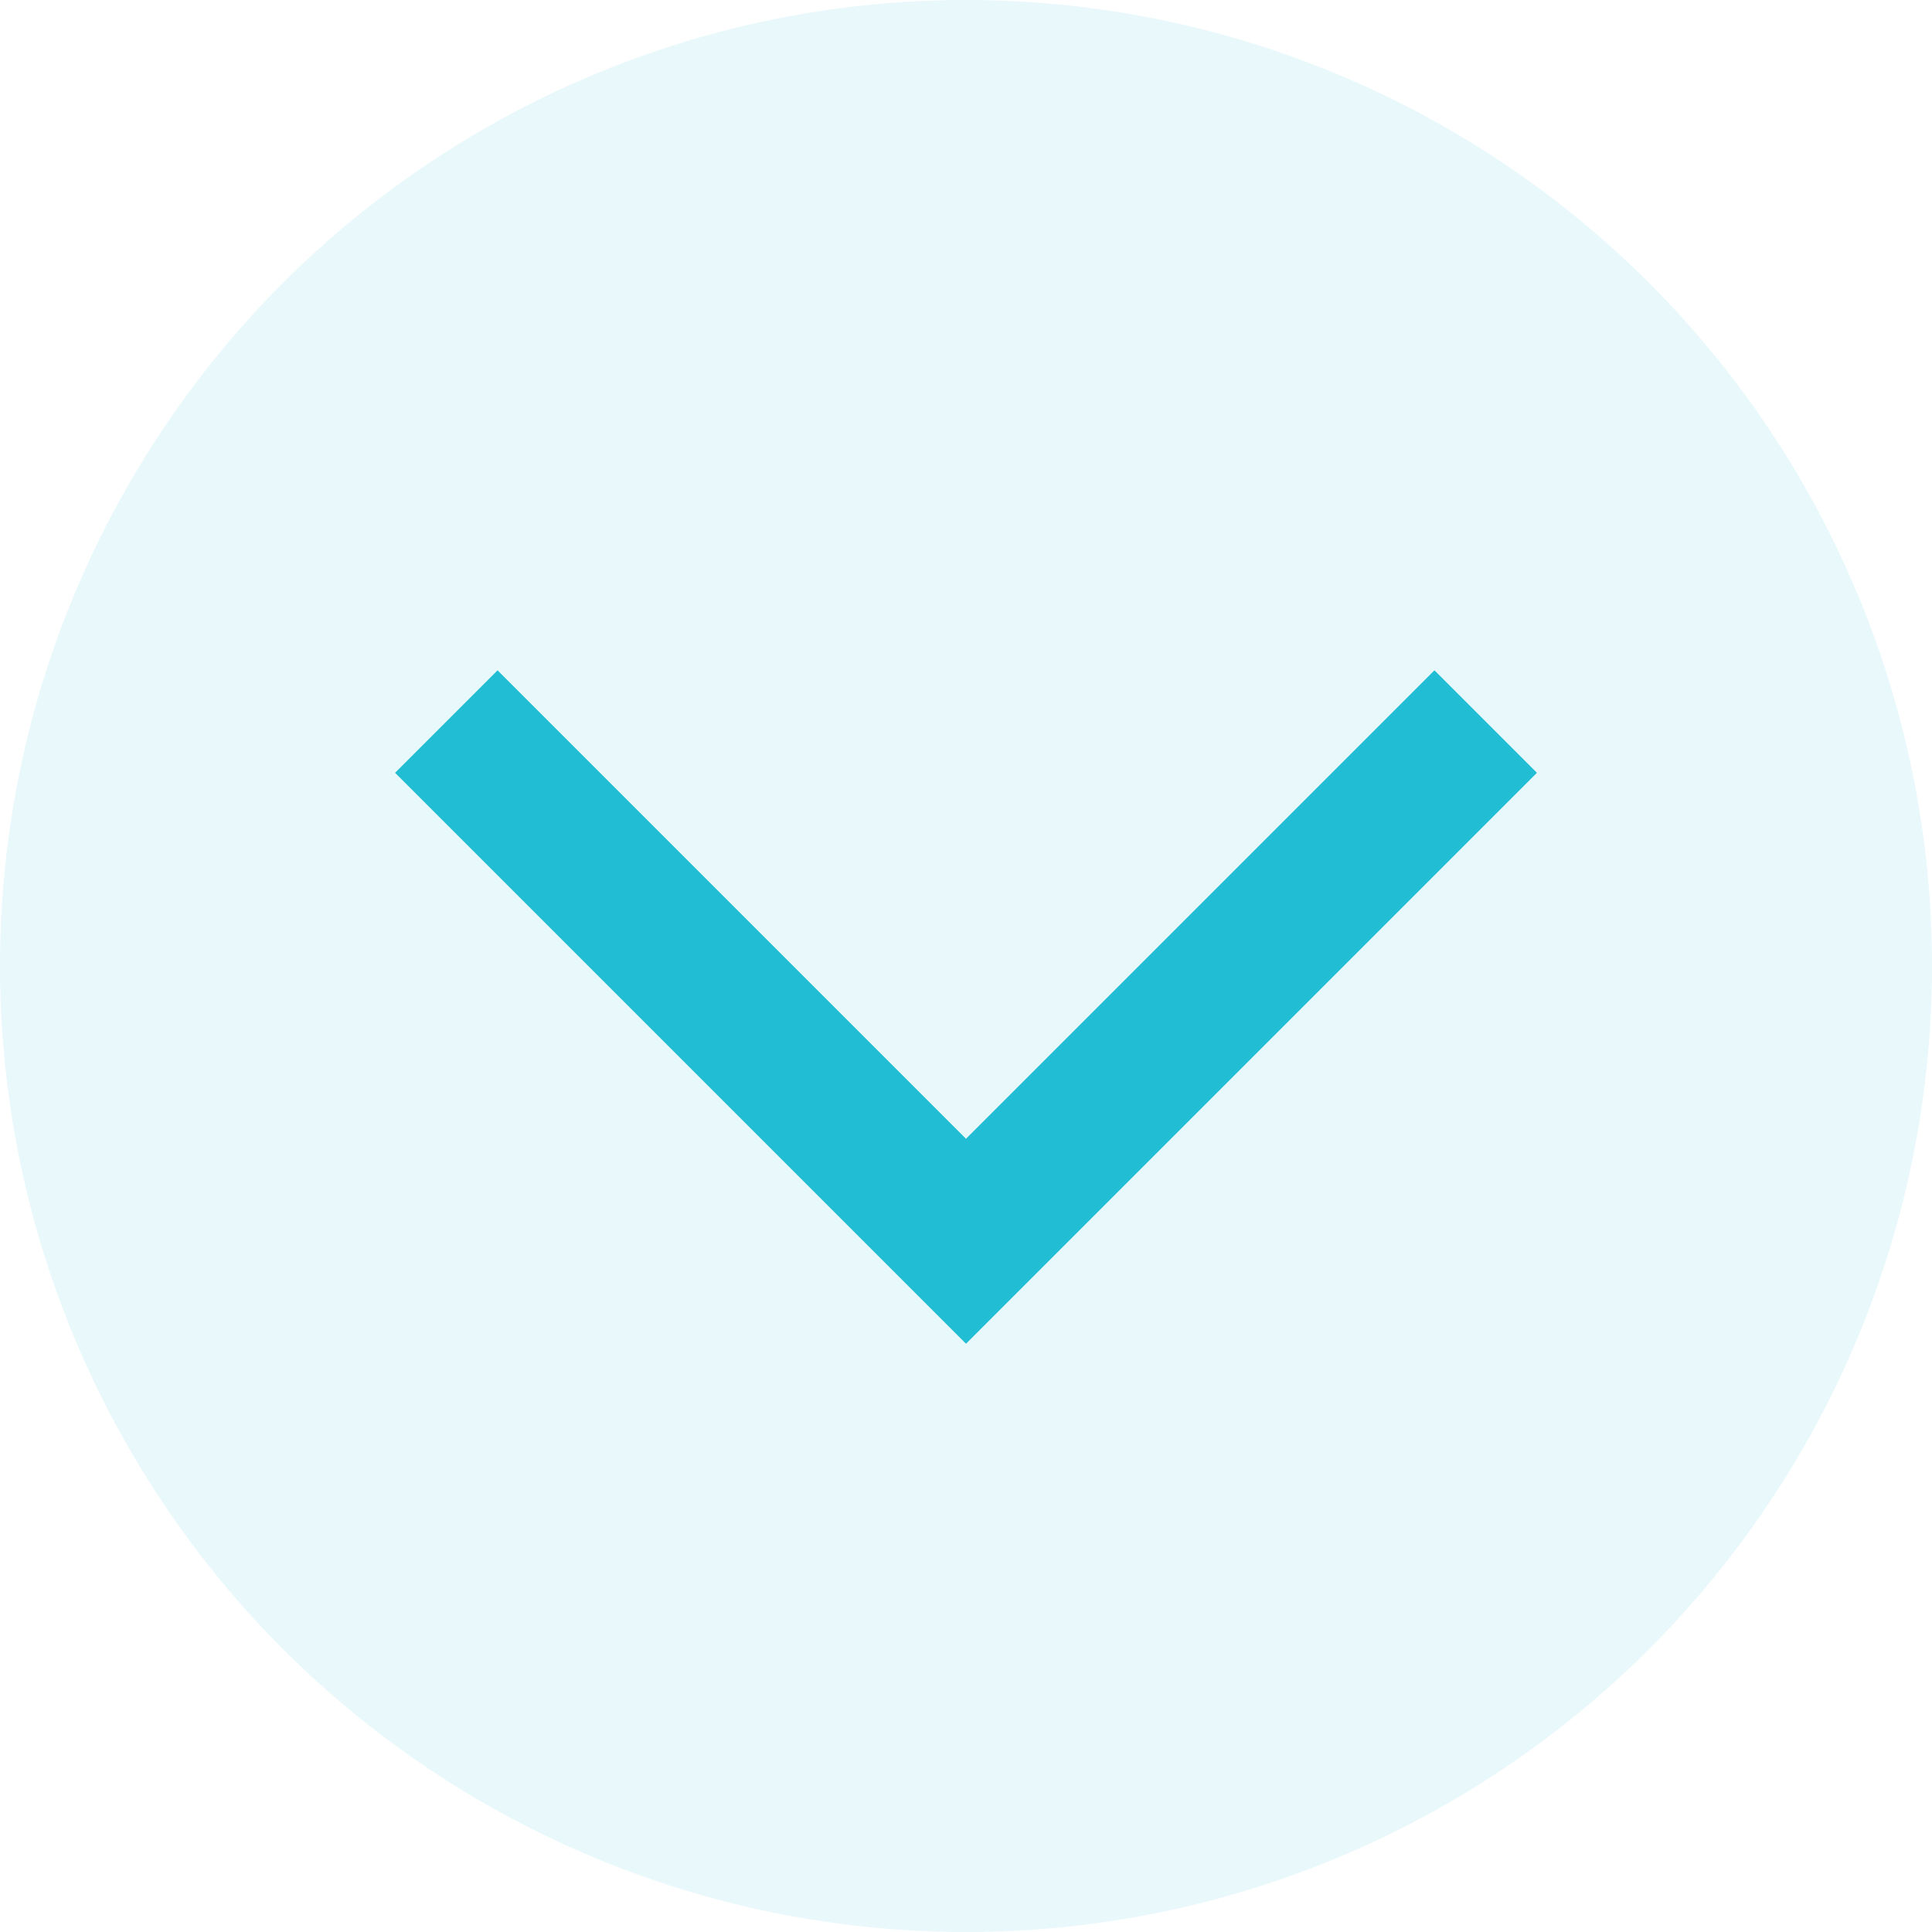
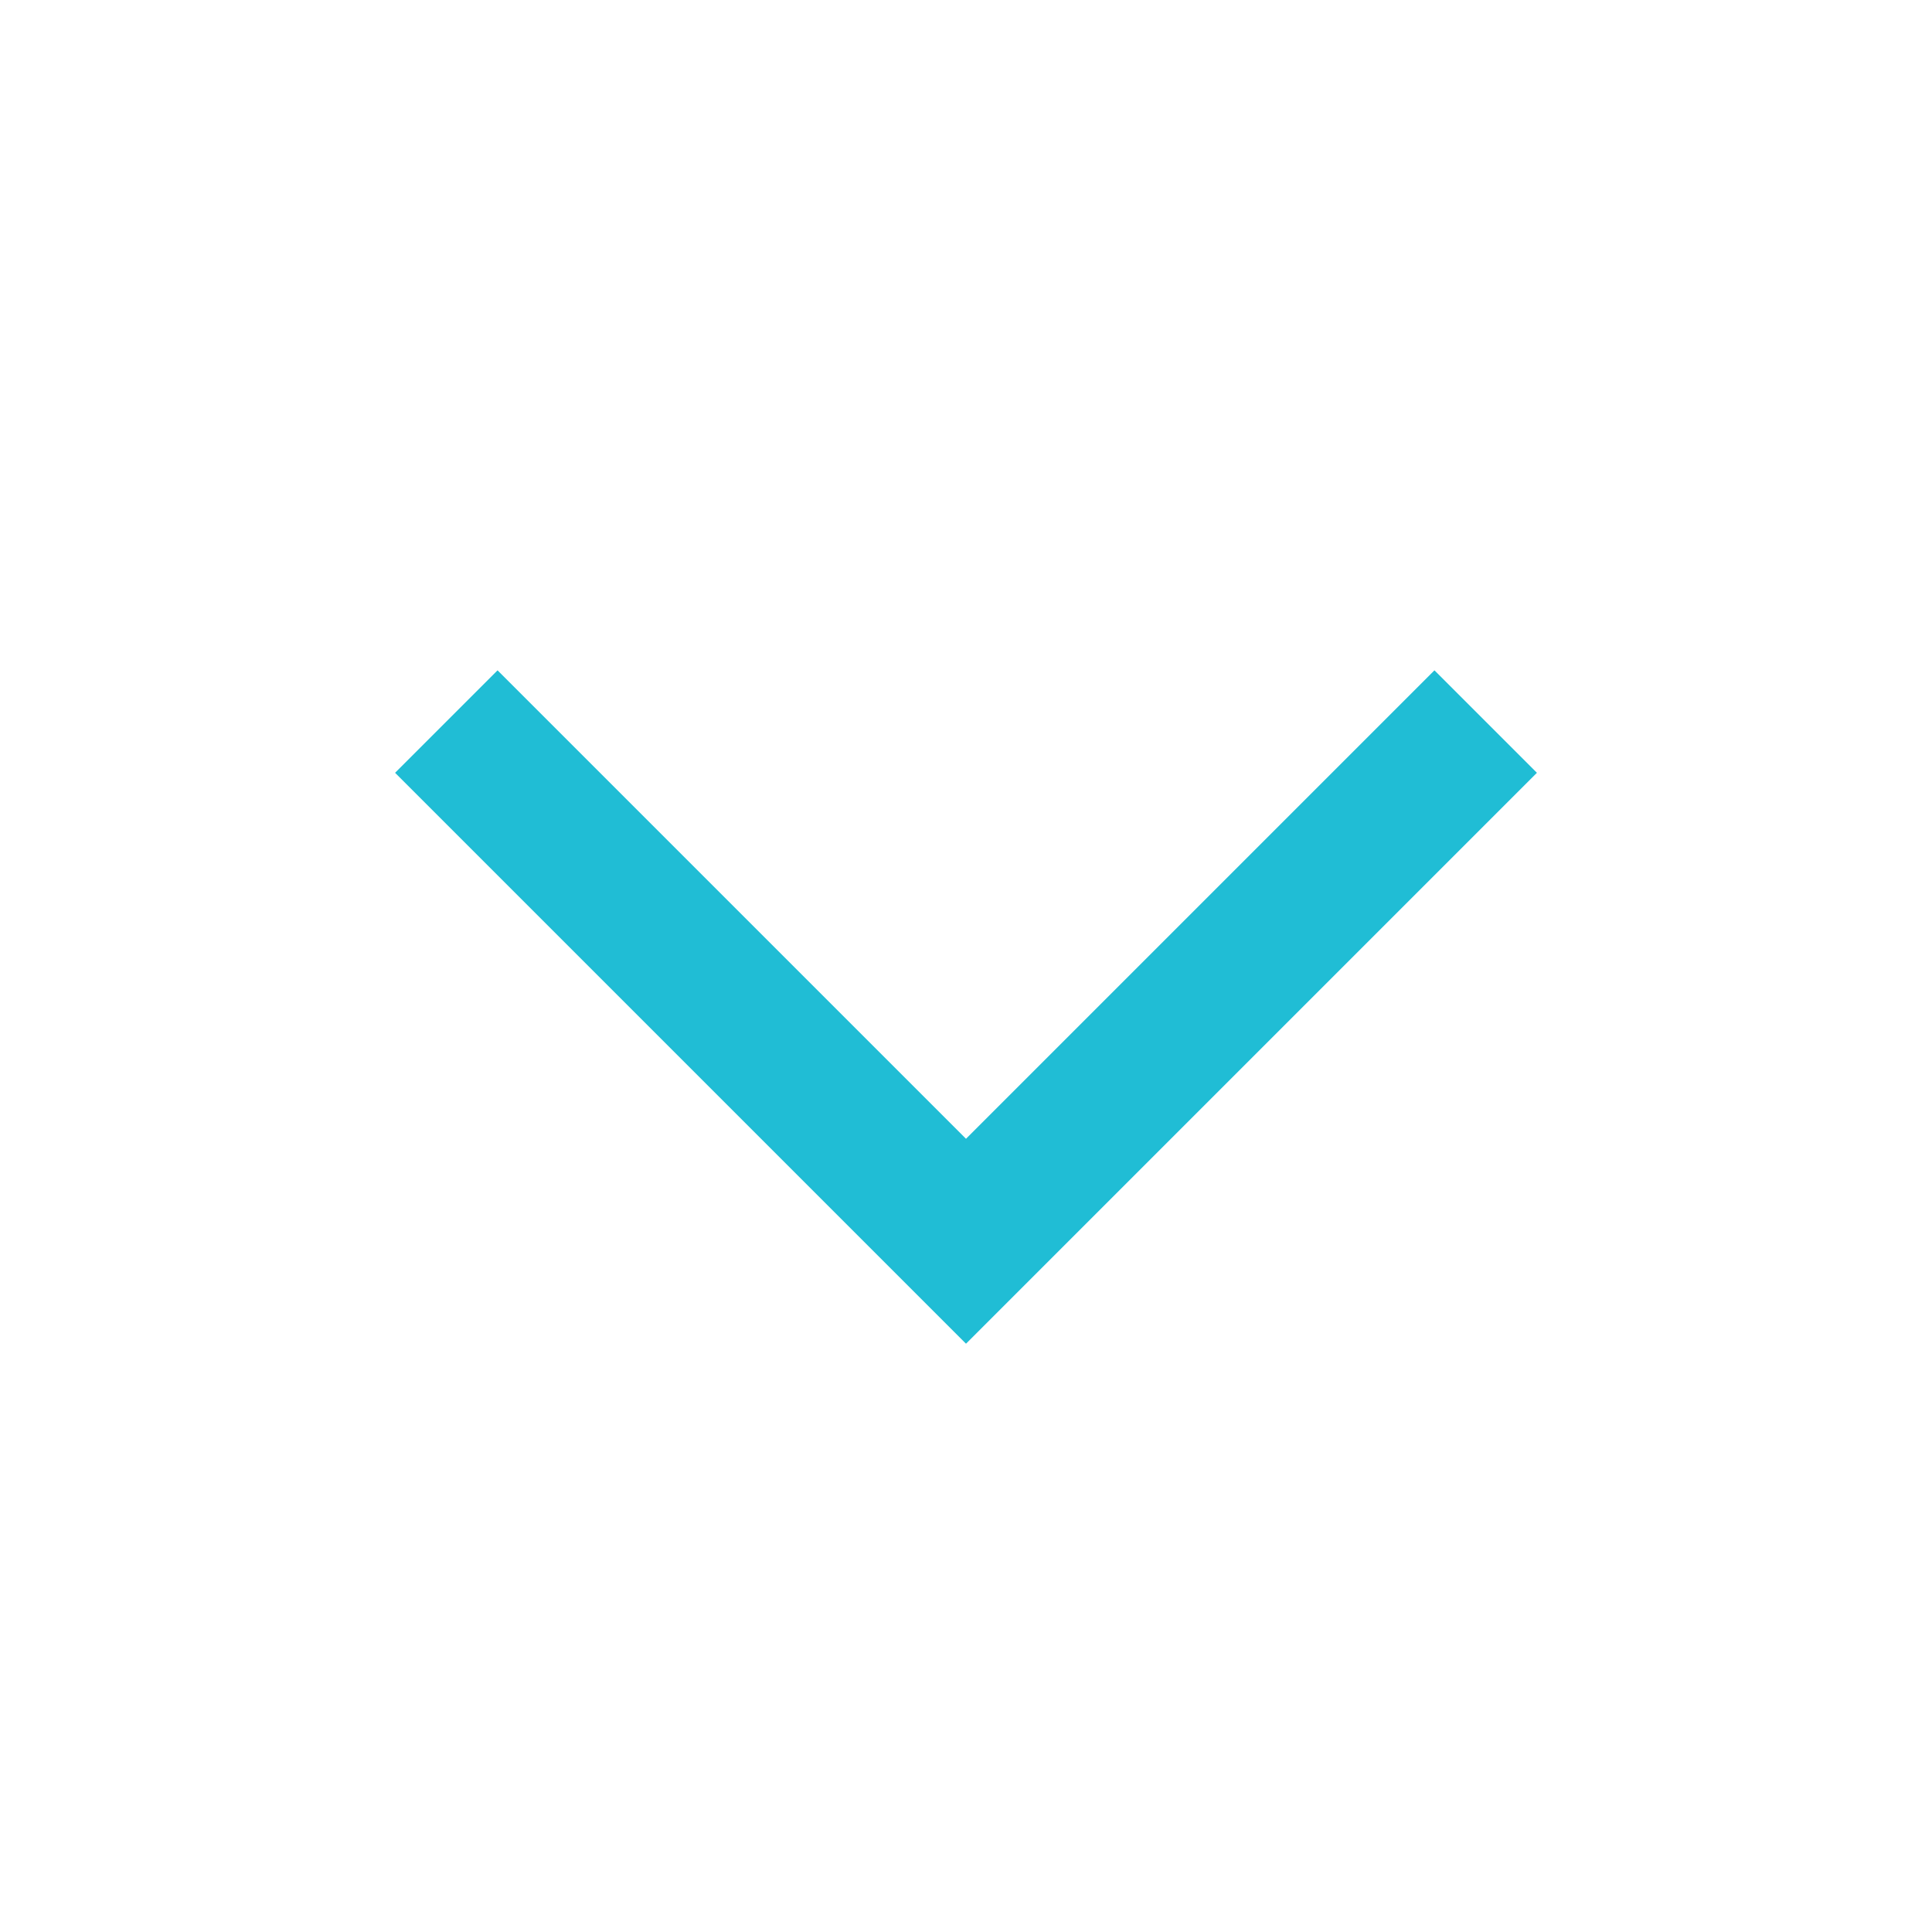
<svg xmlns="http://www.w3.org/2000/svg" width="20px" height="20px" viewBox="0 0 20 20" version="1.1">
  <title>Group</title>
  <desc>Created with Sketch.</desc>
  <g id="Page-1" stroke="none" stroke-width="1" fill="none" fill-rule="evenodd">
    <g id="Artboard" transform="translate(-49, -44)">
      <g id="Group" transform="translate(49, 44)">
-         <circle id="Oval" fill-opacity="0.104" fill="#20BDD5" cx="10" cy="10" r="10" />
-         <path d="M6.571,4.571 L6.571,11.429 M6.571,11.429 L13.429,11.429" id="Combined-Shape" stroke="#20BDD5" stroke-width="1.5" stroke-linecap="square" transform="translate(10, 8) rotate(-45) translate(-10, -8) " />
+         <path d="M6.571,4.571 L6.571,11.429 L13.429,11.429" id="Combined-Shape" stroke="#20BDD5" stroke-width="1.5" stroke-linecap="square" transform="translate(10, 8) rotate(-45) translate(-10, -8) " />
      </g>
    </g>
  </g>
</svg>